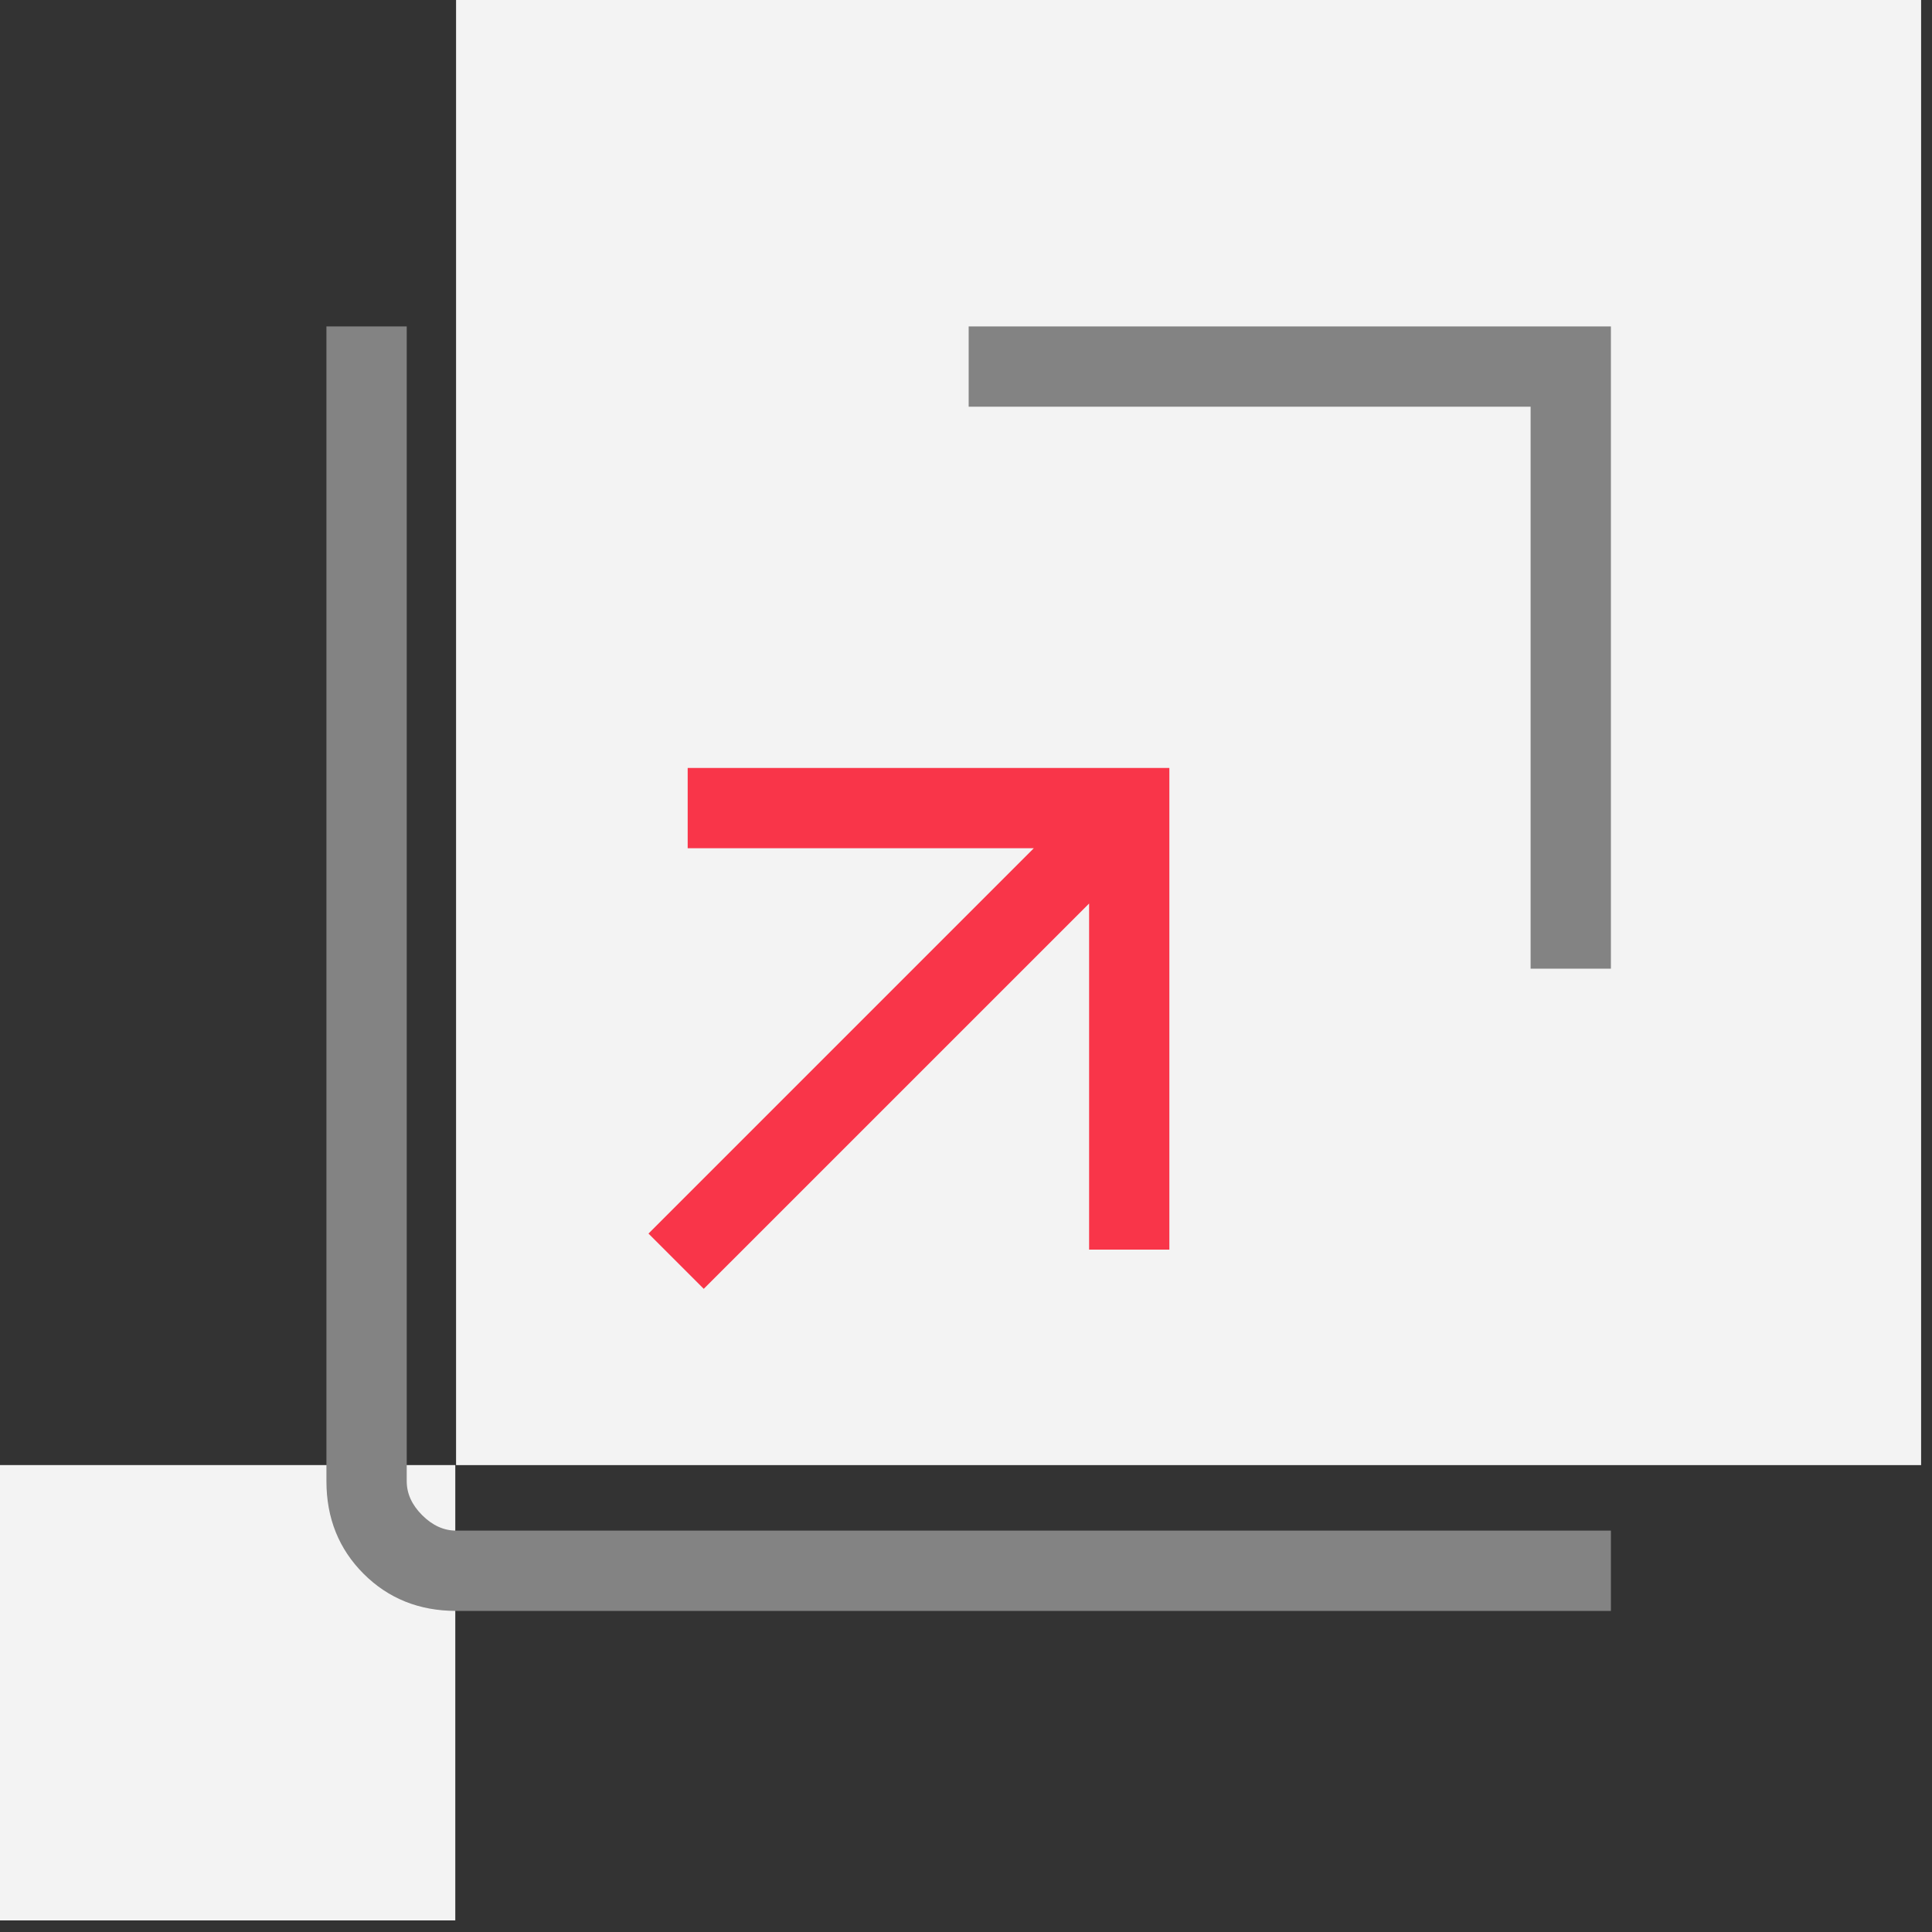
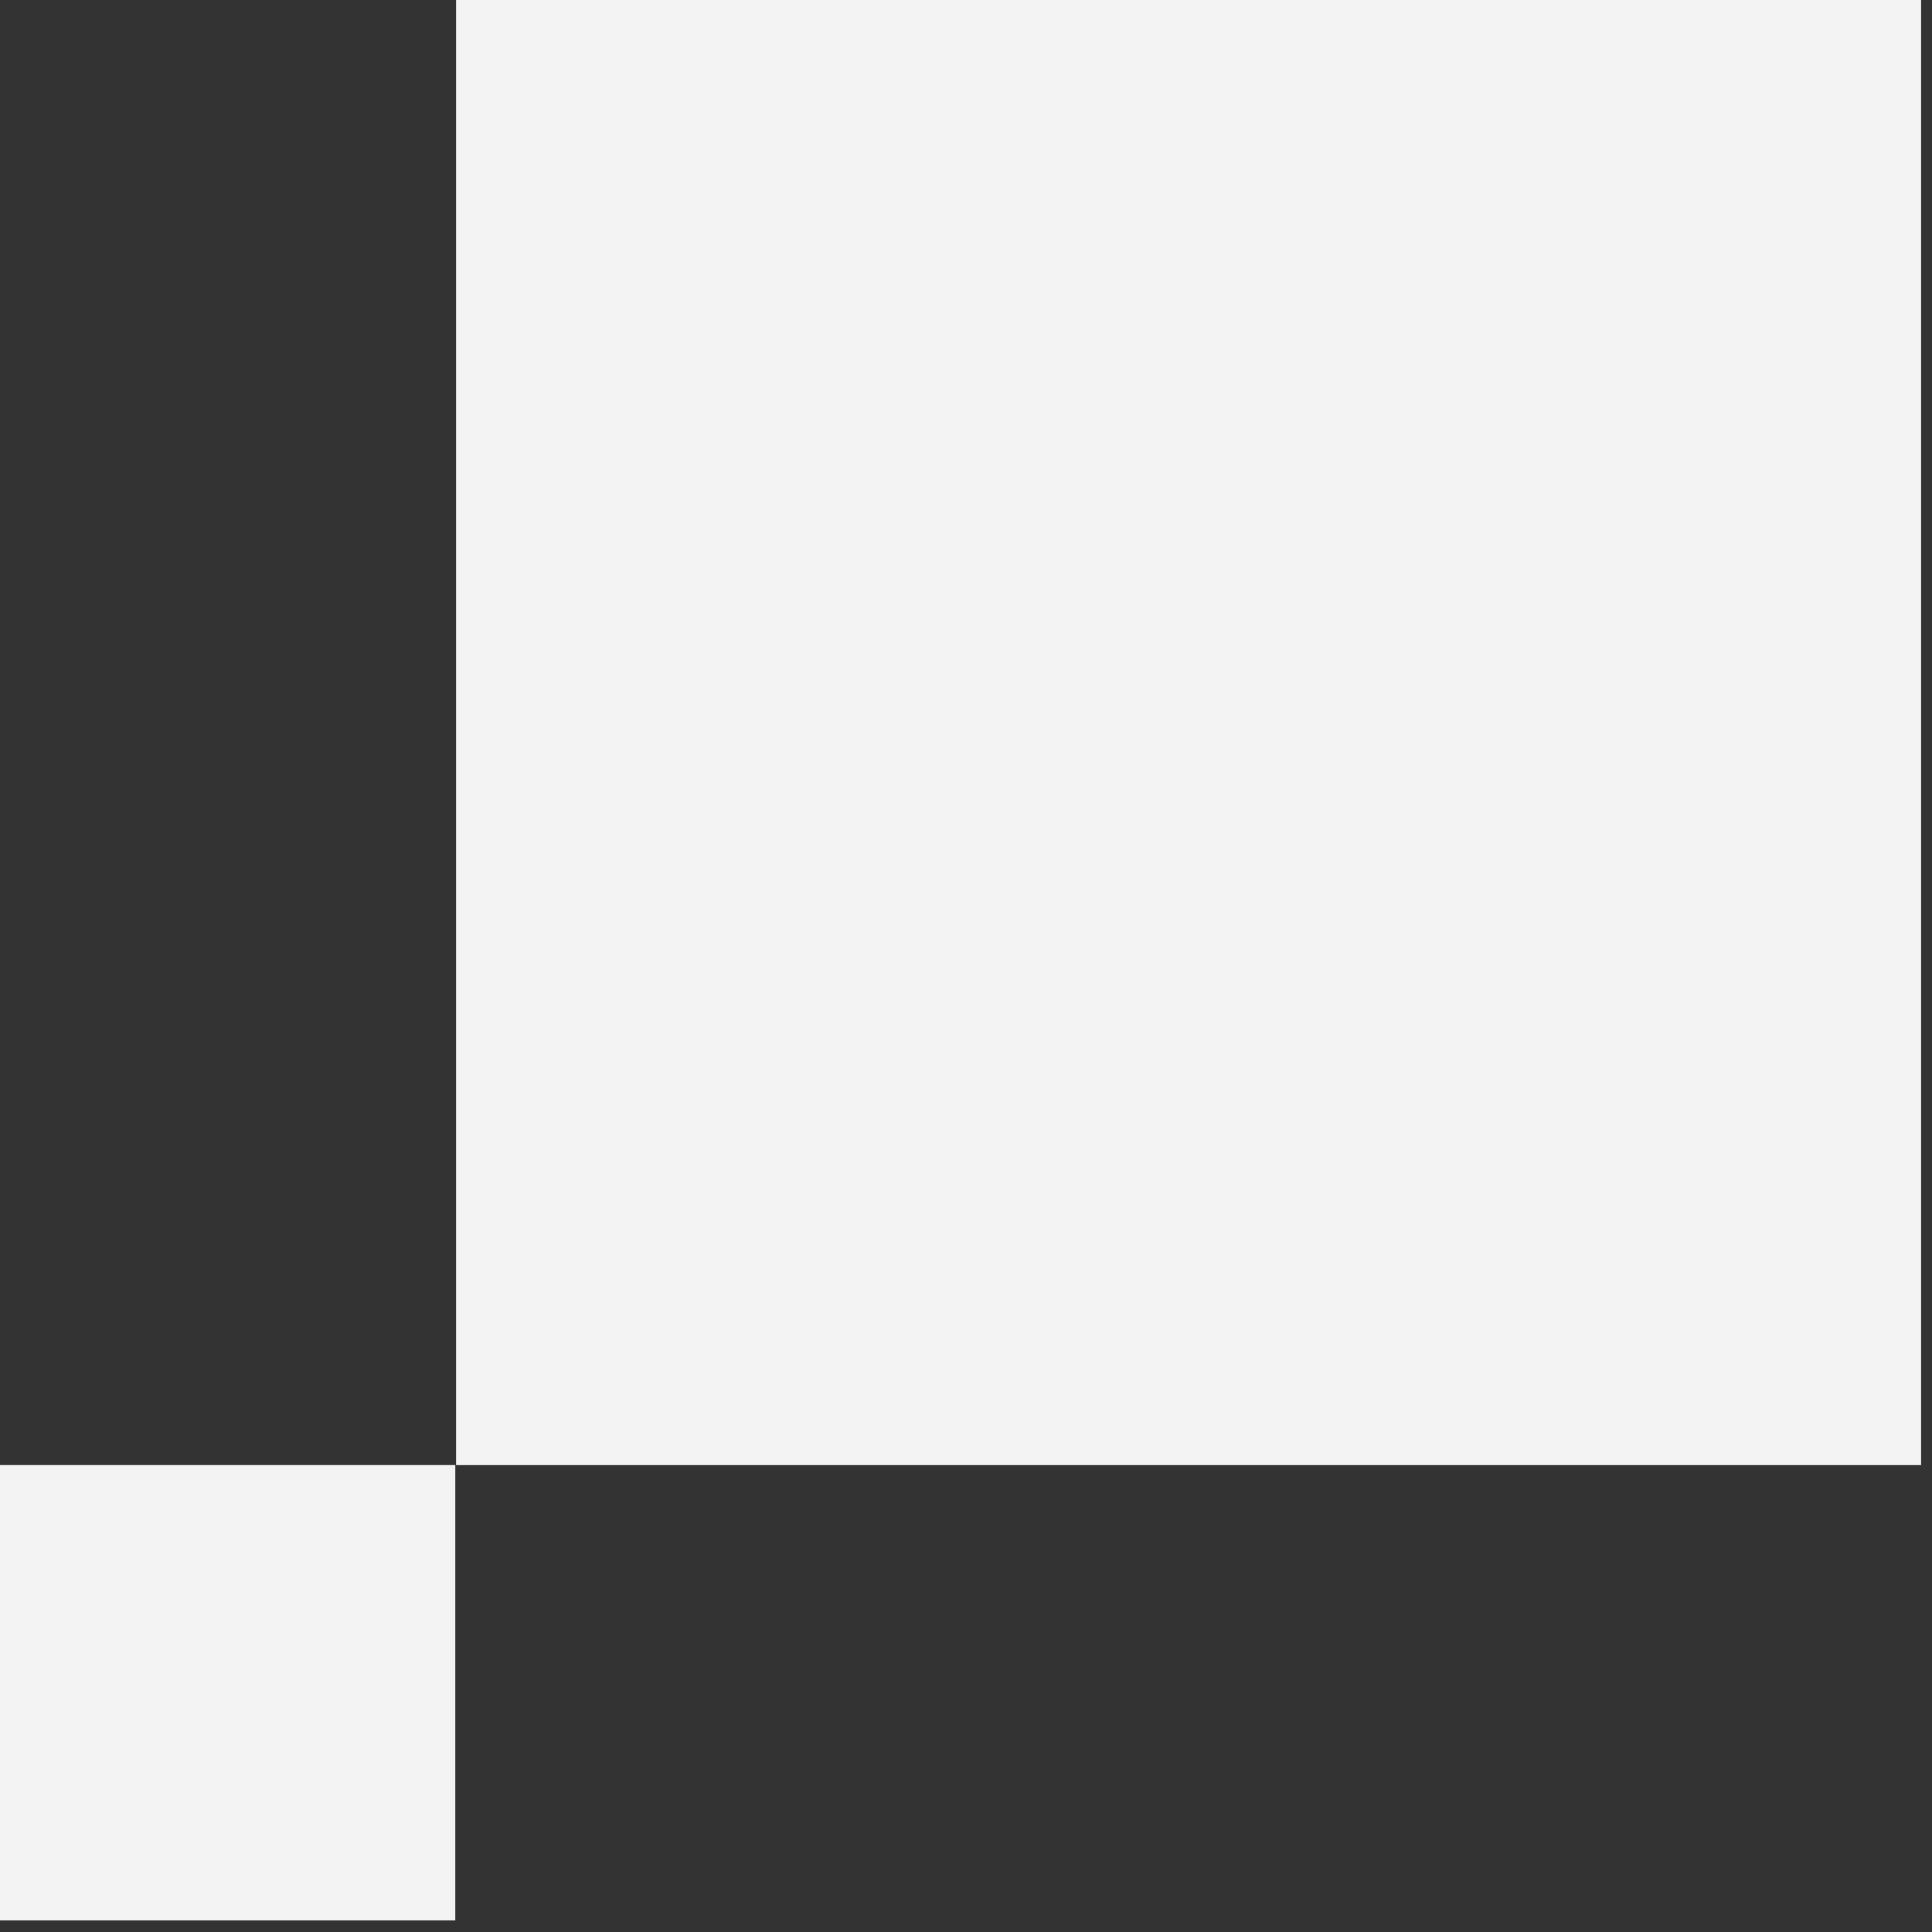
<svg xmlns="http://www.w3.org/2000/svg" width="50" height="50" viewBox="0 0 50 50" fill="none">
  <rect x="0" y="0" width="50" height="50" fill="#333333" stroke="none" />
  <path d="M11.783 37.916H0V49.7H11.783V37.916Z" fill="#F3F3F3" />
  <path d="M49.718 0H11.803V37.917H49.718V0Z" fill="#F3F3F3" />
  <mask id="mask0_4001_2521" style="mask-type:alpha" maskUnits="userSpaceOnUse" x="0" y="0" width="50" height="50">
-     <rect x="0.138" y="0.137" width="49.863" height="49.863" fill="#D9D9D9" />
-   </mask>
+     </mask>
  <g mask="url(#mask0_4001_2521)">
    <path d="M39.612 25.069V10.525H25.069V8.448H41.69V25.069H39.612ZM11.804 41.69C10.848 41.69 10.05 41.369 9.409 40.729C8.769 40.088 8.448 39.29 8.448 38.334V8.448H10.526V38.334C10.526 38.653 10.659 38.946 10.925 39.212C11.192 39.479 11.485 39.612 11.804 39.612H41.69V41.69H11.804Z" fill="#838383" />
    <path d="M16.783 31.925L18.213 33.355L28.186 23.383V32.34H30.263V19.875H17.797V21.952H26.755L16.783 31.925Z" fill="#F93549" />
  </g>
</svg>